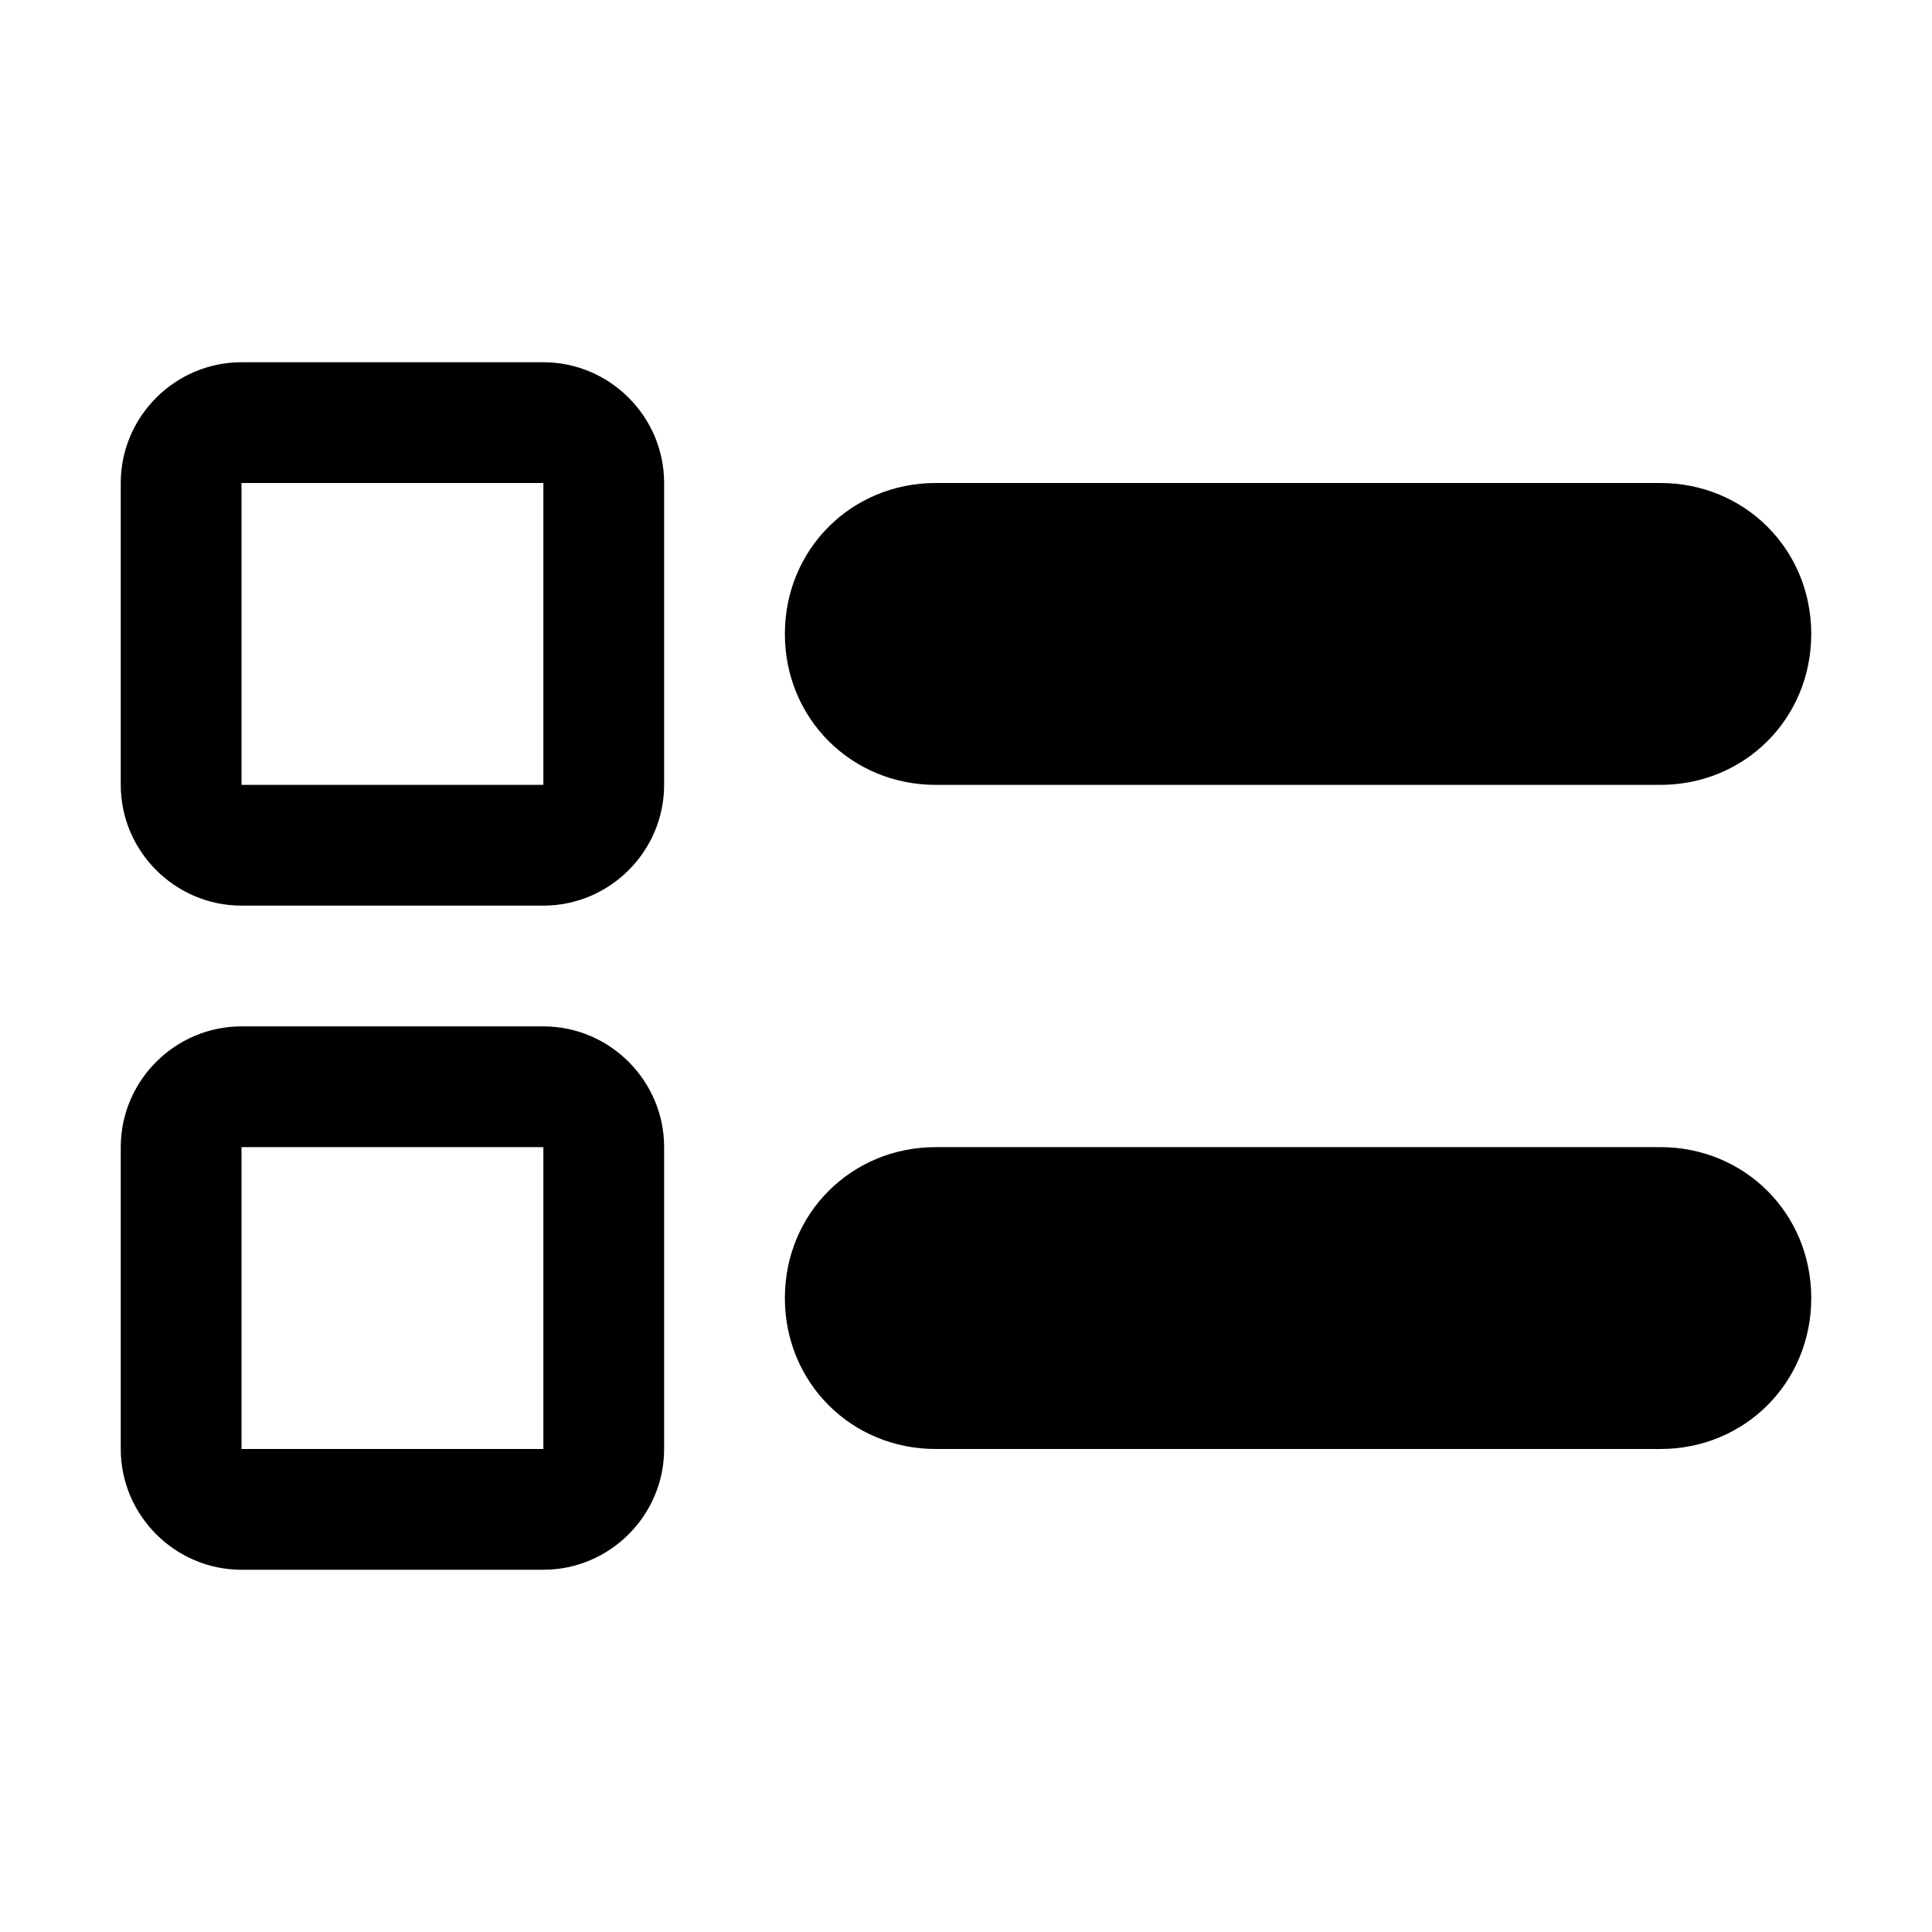
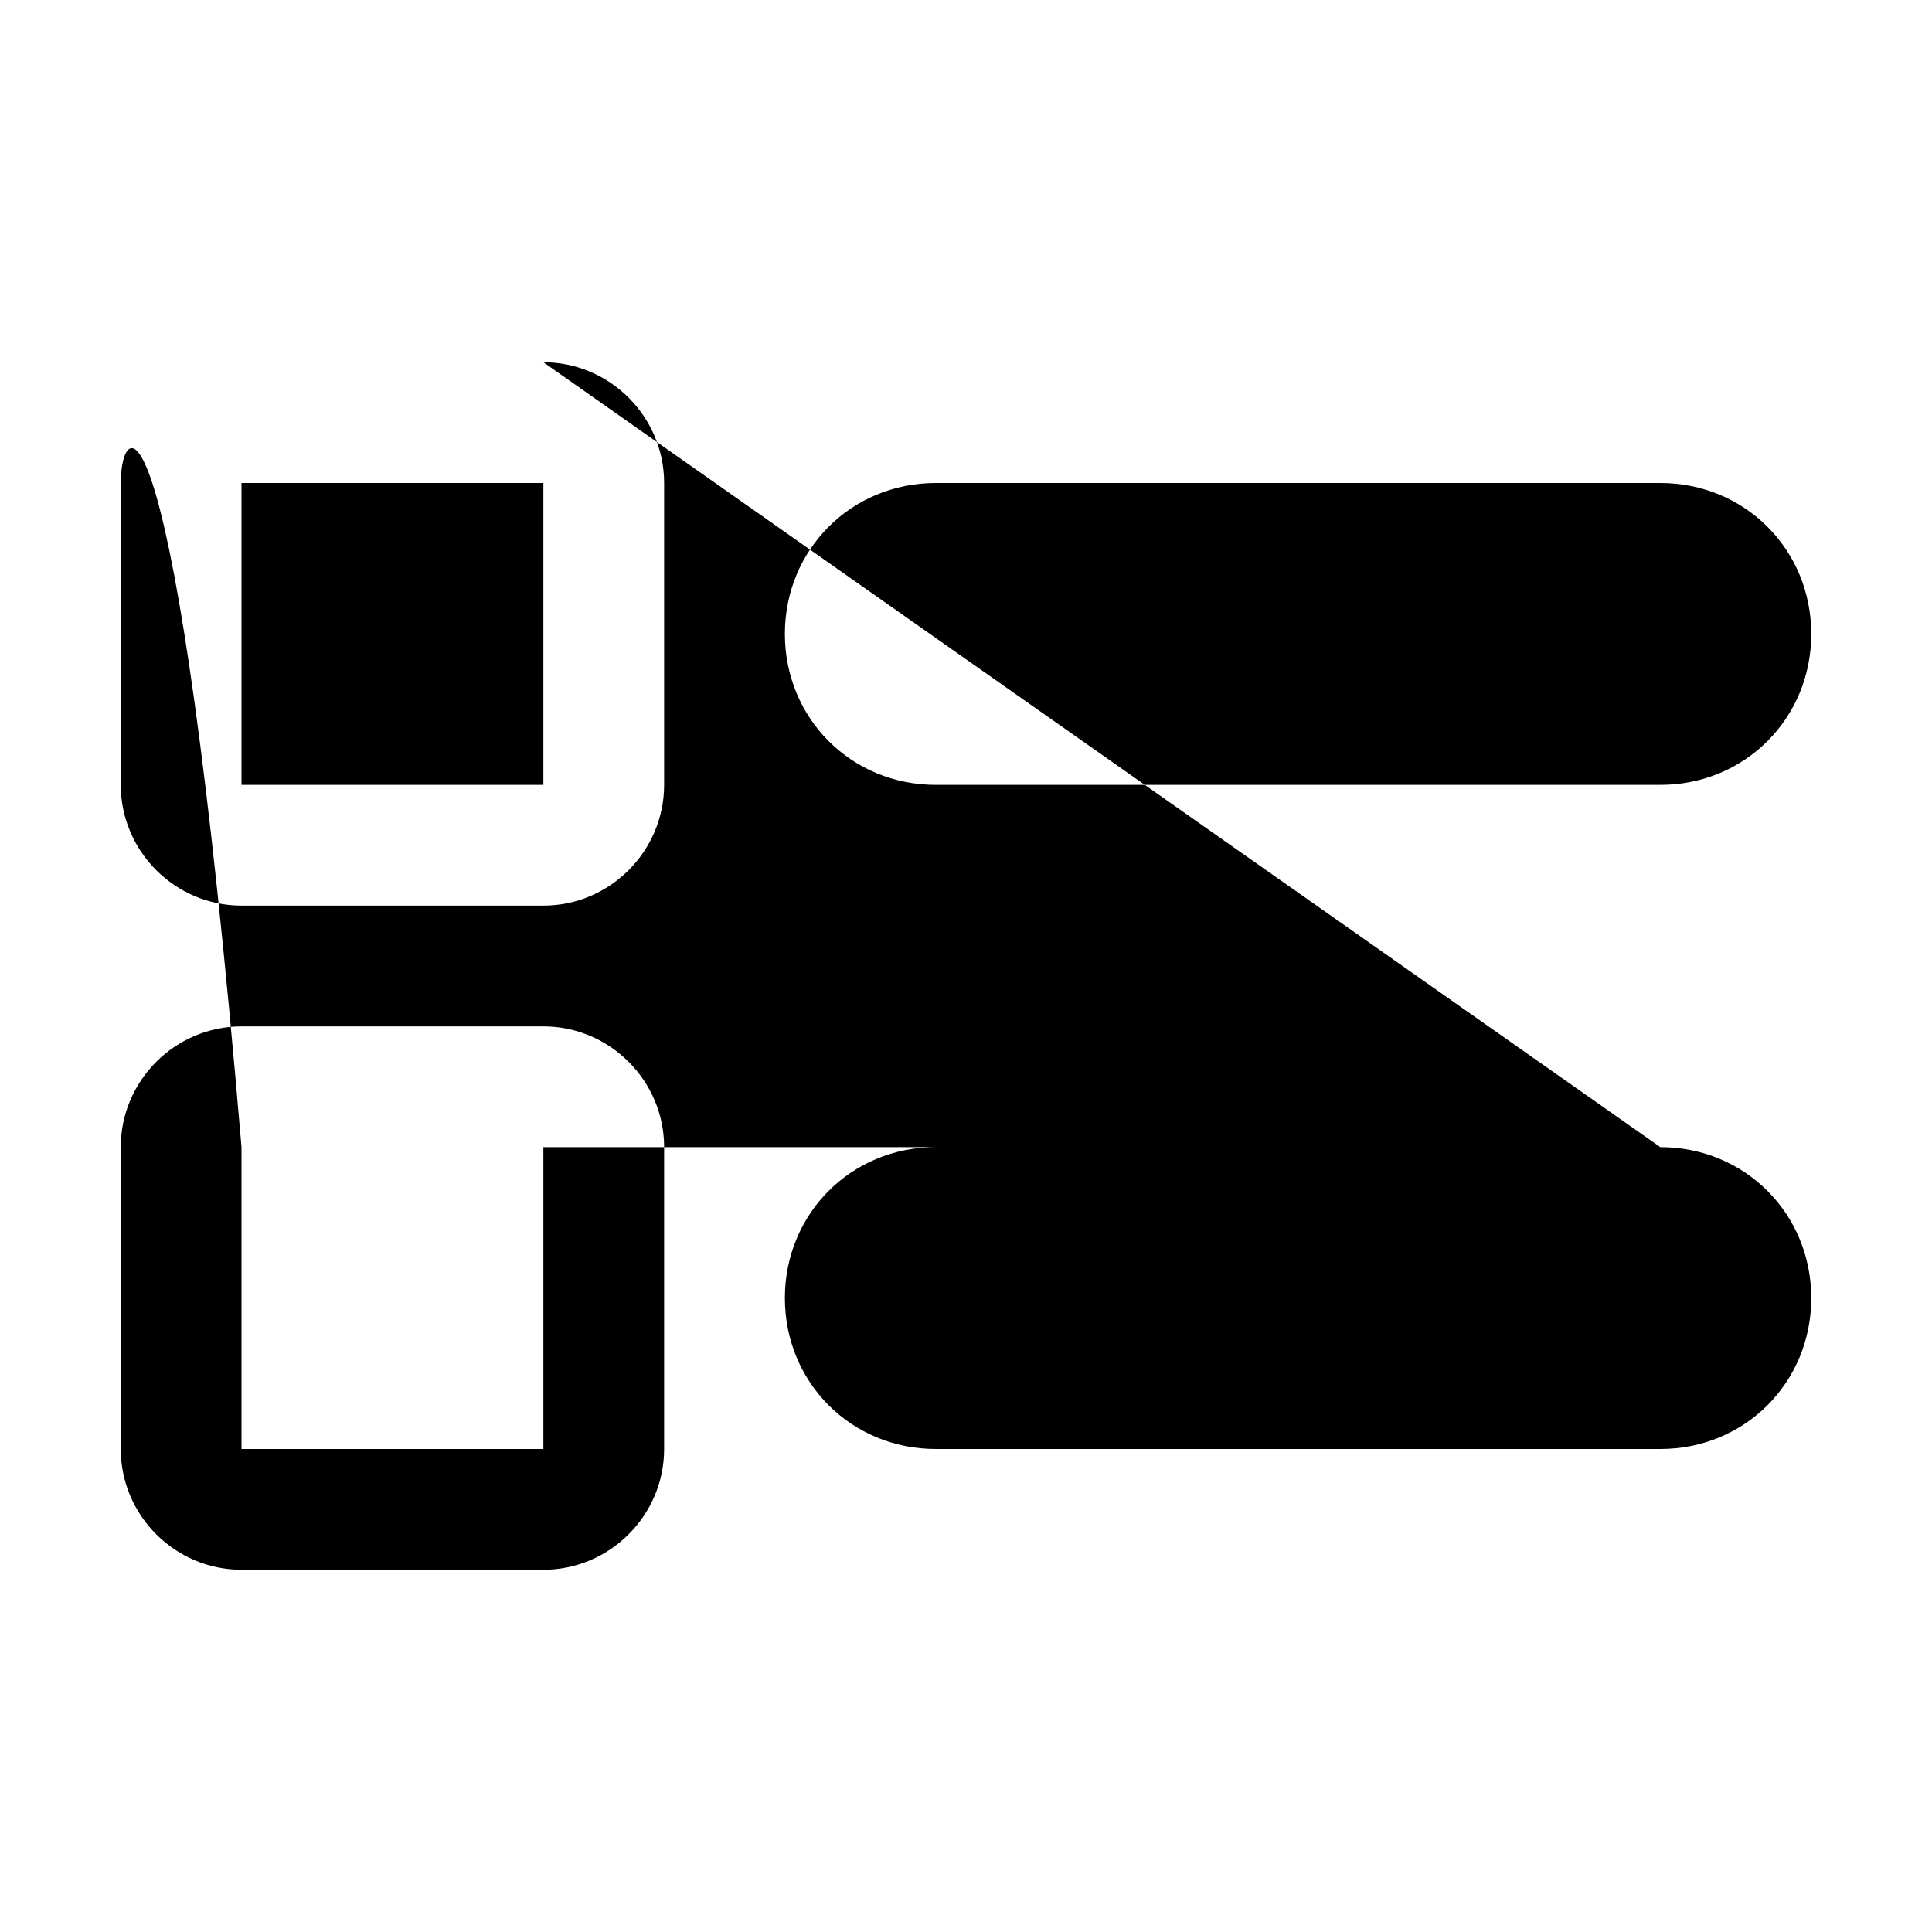
<svg xmlns="http://www.w3.org/2000/svg" style="enable-background:new 0 0 32 32" viewBox="0 0 32 32">
-   <path d="M15.5,13h12c1.4,0,2.5-1.1,2.5-2.5S28.9,8,27.5,8h-12C14.1,8,13,9.1,13,10.5S14.1,13,15.5,13z M27.5,19h-12 c-1.4,0-2.5,1.1-2.5,2.5s1.1,2.5,2.5,2.5h12c1.4,0,2.5-1.1,2.5-2.5S28.9,19,27.5,19z M9,6H4C2.9,6,2,6.9,2,8v5c0,1.1,0.9,2,2,2h5 c1.1,0,2-0.9,2-2V8C11,6.9,10.1,6,9,6z M9,13H4V8h5V13z M9,17H4c-1.1,0-2,0.9-2,2v5c0,1.1,0.9,2,2,2h5c1.1,0,2-0.9,2-2v-5 C11,17.9,10.1,17,9,17z M9,24H4v-5h5V24z" />
+   <path d="M15.5,13h12c1.4,0,2.5-1.1,2.5-2.5S28.9,8,27.5,8h-12C14.1,8,13,9.1,13,10.5S14.1,13,15.5,13z M27.5,19h-12 c-1.4,0-2.5,1.1-2.5,2.5s1.1,2.5,2.5,2.5h12c1.4,0,2.5-1.1,2.5-2.5S28.9,19,27.5,19z H4C2.9,6,2,6.9,2,8v5c0,1.1,0.9,2,2,2h5 c1.1,0,2-0.9,2-2V8C11,6.9,10.1,6,9,6z M9,13H4V8h5V13z M9,17H4c-1.1,0-2,0.9-2,2v5c0,1.1,0.9,2,2,2h5c1.1,0,2-0.9,2-2v-5 C11,17.9,10.1,17,9,17z M9,24H4v-5h5V24z" />
</svg>